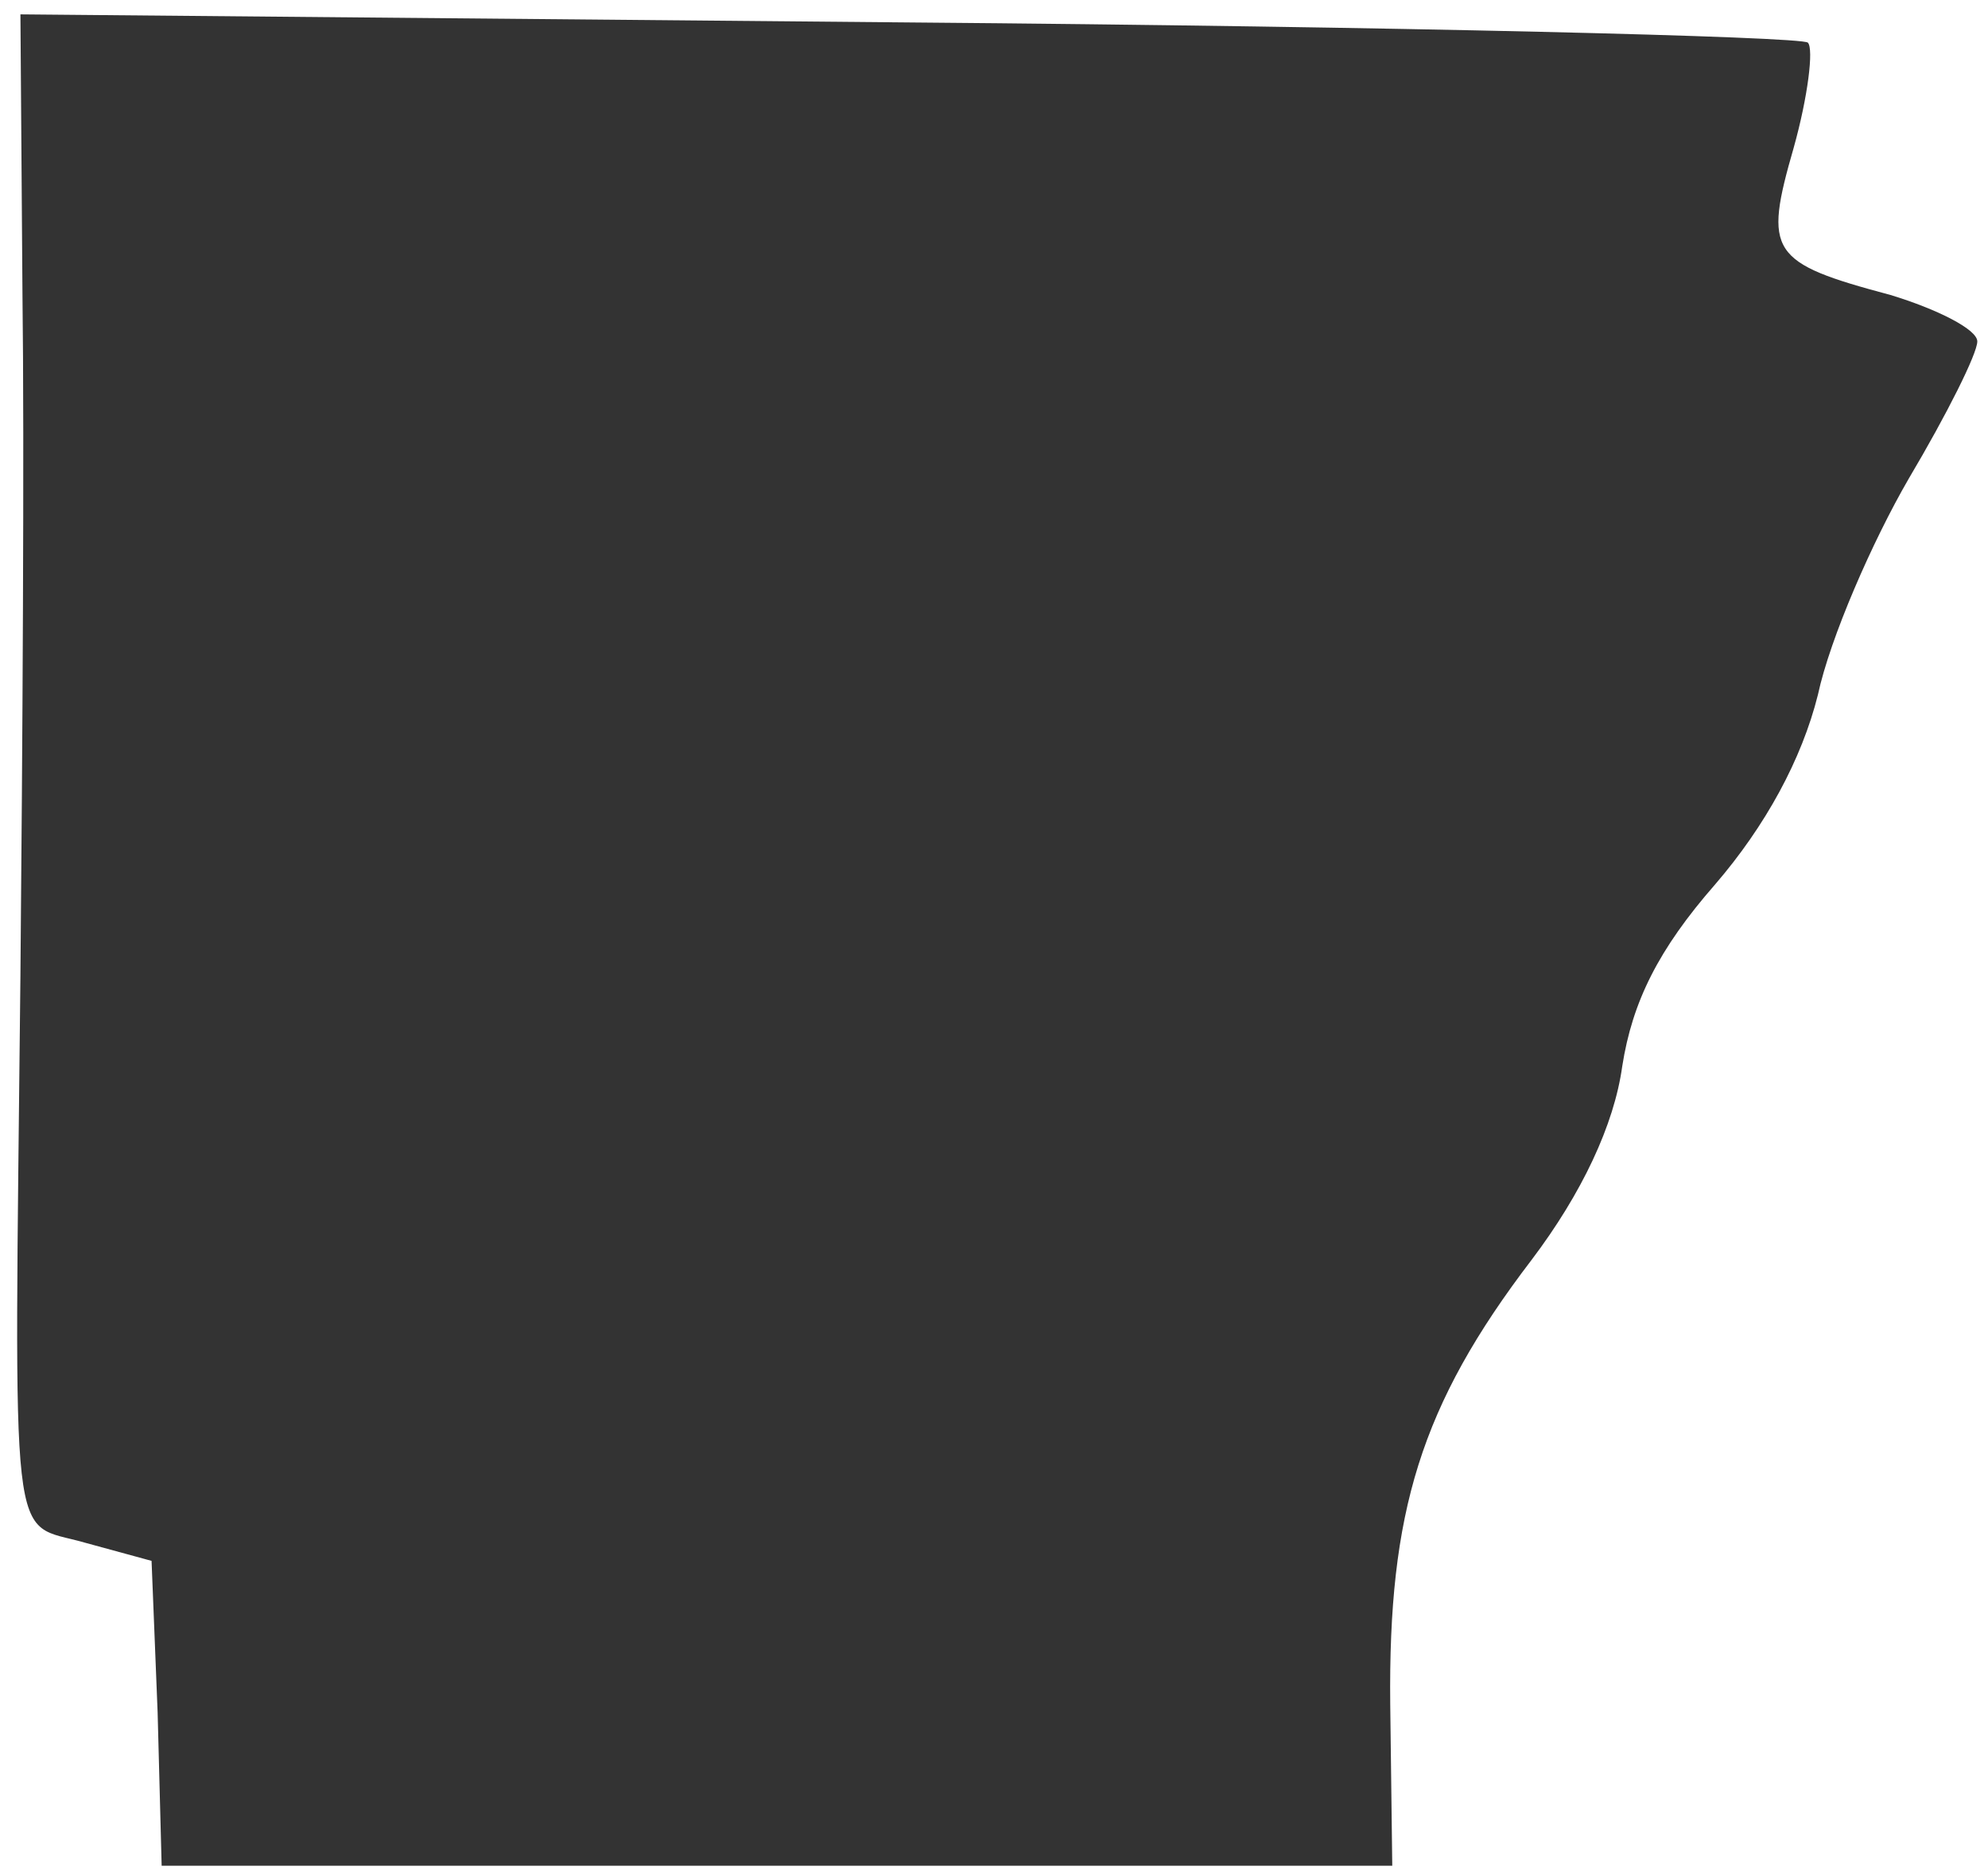
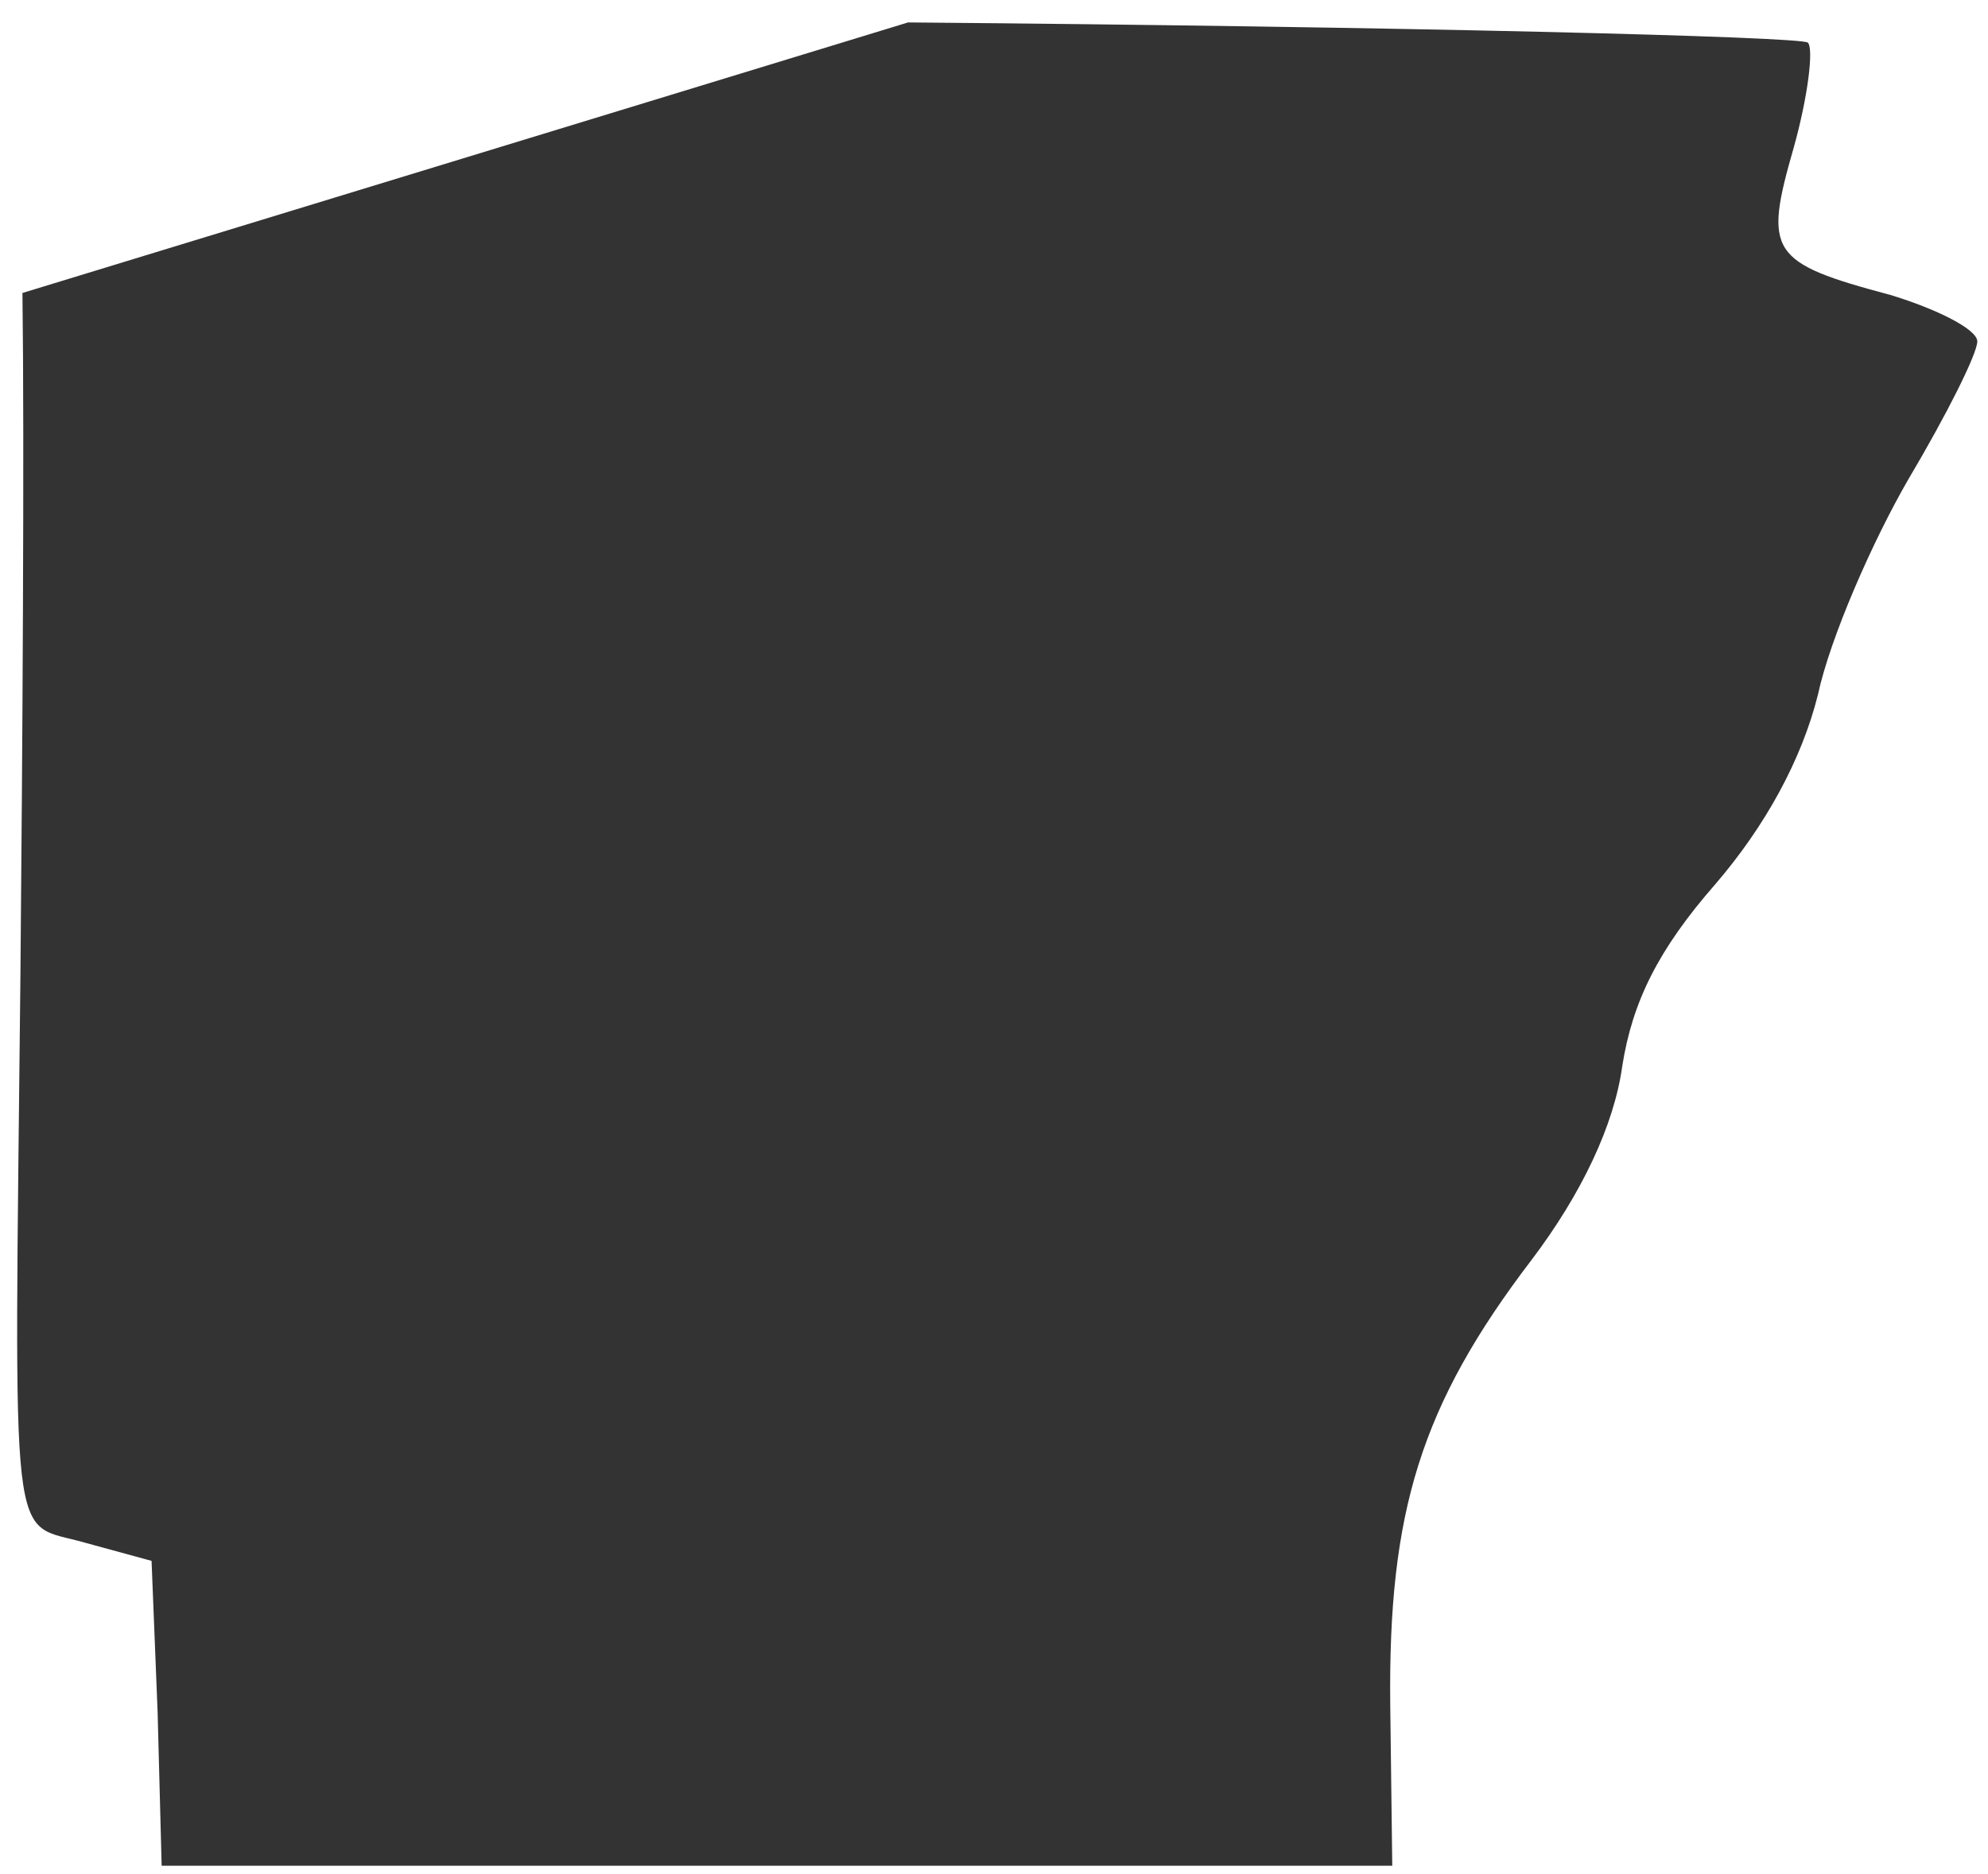
<svg xmlns="http://www.w3.org/2000/svg" width="105" height="99" viewBox="0 0 105 99" fill="none">
-   <path d="M8.325 90.452L8.005 82.453L4.489 81.493C0.44 80.32 0.76 82.879 1.079 51.524C1.186 39.793 1.292 23.582 1.186 15.476L1.079 0.759L47.962 1.185C73.748 1.399 95.165 1.932 95.485 2.252C95.804 2.572 95.485 5.131 94.739 7.798C93.141 13.344 93.46 13.877 99.853 15.583C102.304 16.33 104.435 17.396 104.435 18.036C104.435 18.676 102.837 21.875 100.812 25.288C98.894 28.595 96.657 33.714 96.017 36.7C95.165 40.113 93.247 43.632 90.583 46.725C87.6 50.138 86.215 52.911 85.682 56.324C85.256 59.416 83.551 63.042 80.887 66.562C75.027 74.241 73.322 79.893 73.428 90.025L73.535 98.557H41.036H8.538L8.325 90.452Z" fill="#333333" />
+   <path d="M8.325 90.452L8.005 82.453L4.489 81.493C0.44 80.32 0.76 82.879 1.079 51.524C1.186 39.793 1.292 23.582 1.186 15.476L47.962 1.185C73.748 1.399 95.165 1.932 95.485 2.252C95.804 2.572 95.485 5.131 94.739 7.798C93.141 13.344 93.46 13.877 99.853 15.583C102.304 16.33 104.435 17.396 104.435 18.036C104.435 18.676 102.837 21.875 100.812 25.288C98.894 28.595 96.657 33.714 96.017 36.7C95.165 40.113 93.247 43.632 90.583 46.725C87.6 50.138 86.215 52.911 85.682 56.324C85.256 59.416 83.551 63.042 80.887 66.562C75.027 74.241 73.322 79.893 73.428 90.025L73.535 98.557H41.036H8.538L8.325 90.452Z" fill="#333333" />
</svg>